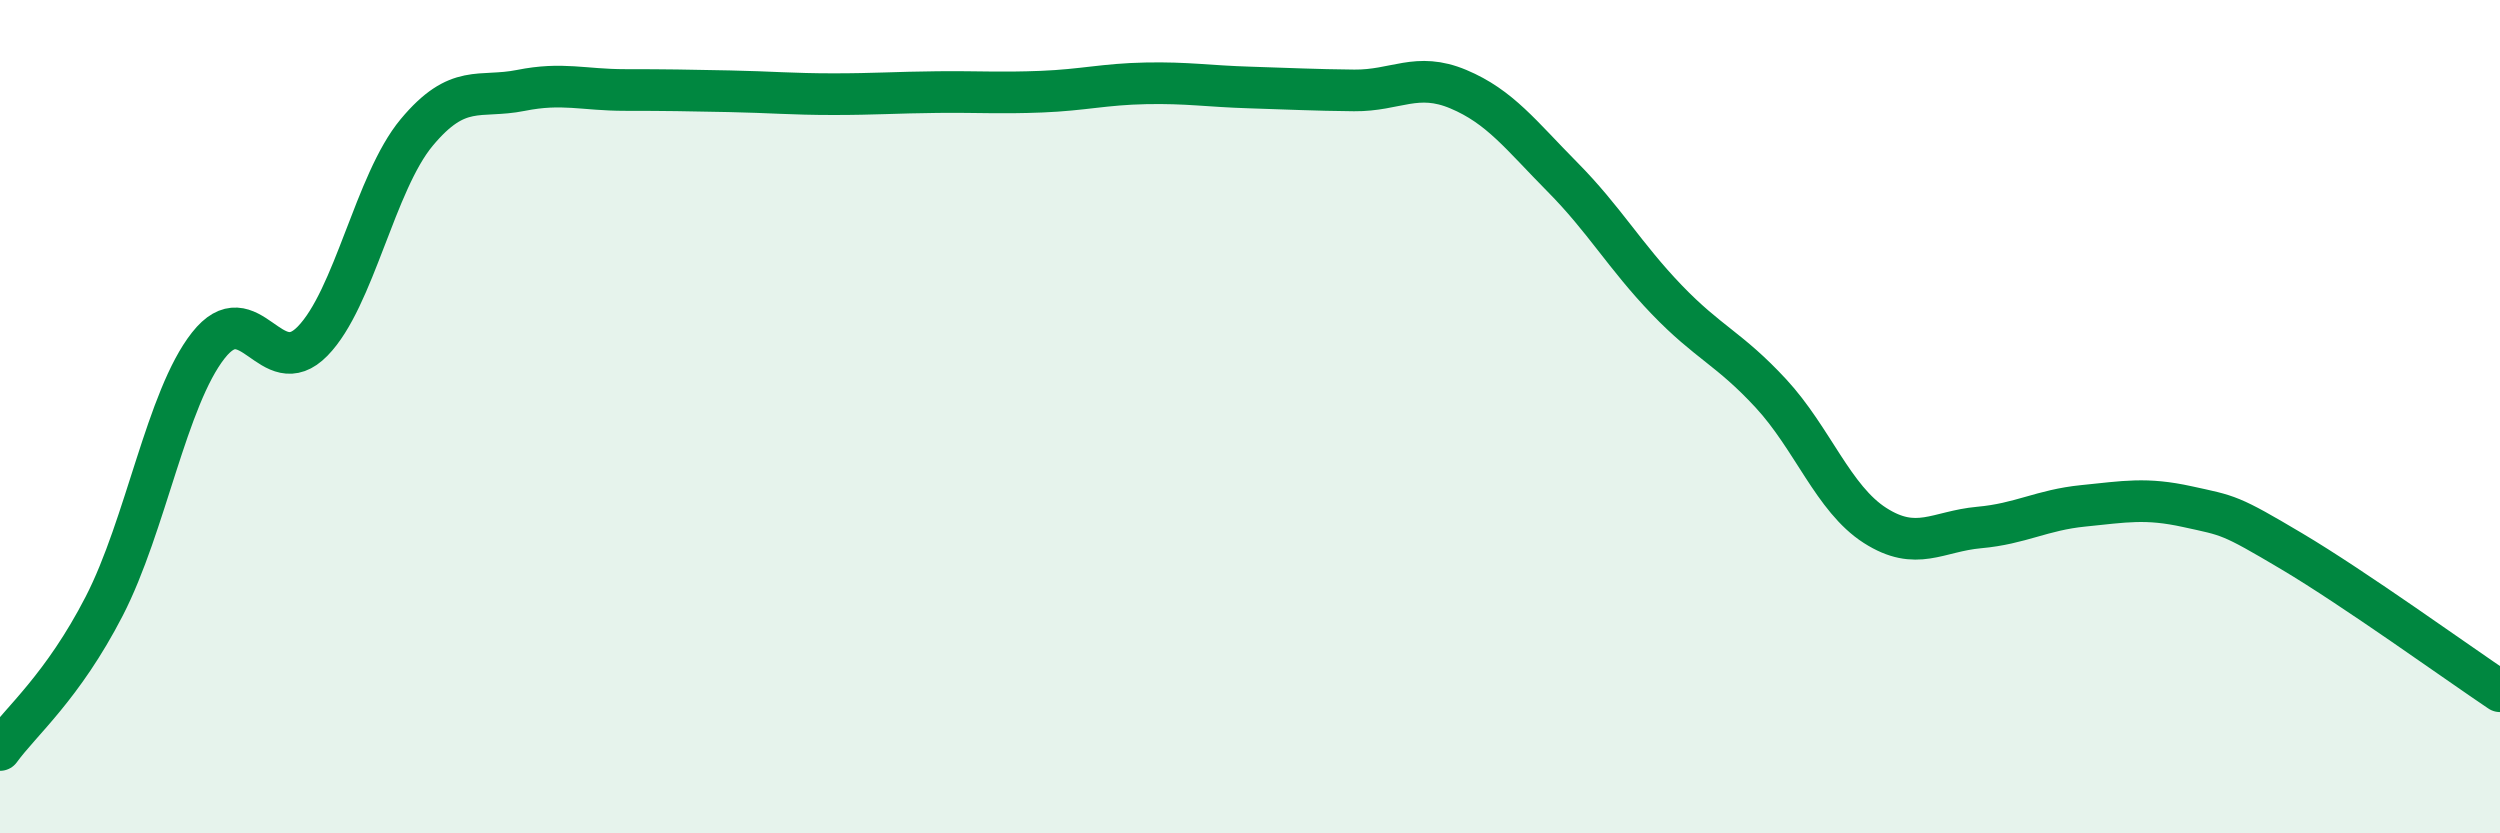
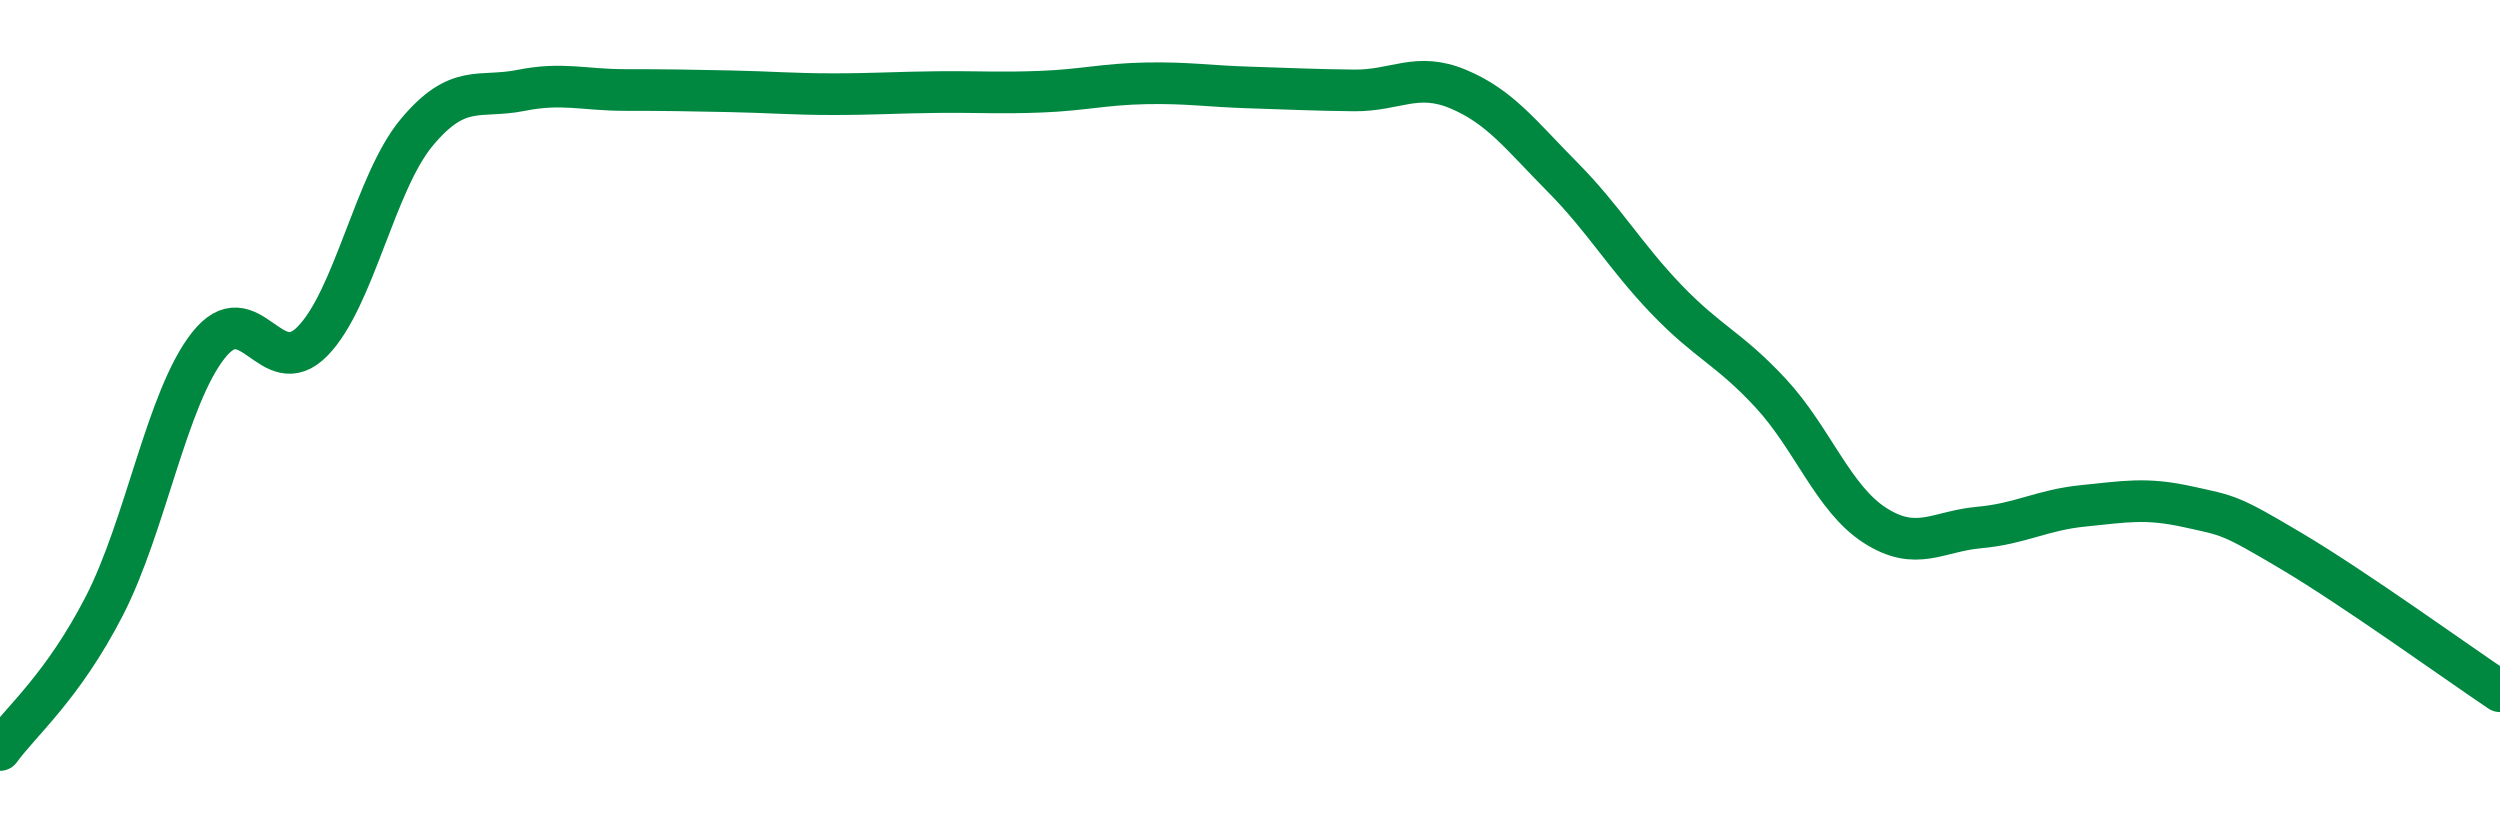
<svg xmlns="http://www.w3.org/2000/svg" width="60" height="20" viewBox="0 0 60 20">
-   <path d="M 0,18 C 0.5,17.31 1.5,16.49 2.5,14.55 C 3.5,12.61 4,9.56 5,8.29 C 6,7.02 6.5,9.21 7.5,8.19 C 8.5,7.17 9,4.38 10,3.18 C 11,1.98 11.5,2.37 12.5,2.17 C 13.5,1.97 14,2.16 15,2.16 C 16,2.16 16.5,2.17 17.5,2.19 C 18.5,2.21 19,2.26 20,2.26 C 21,2.26 21.5,2.22 22.5,2.21 C 23.5,2.2 24,2.24 25,2.2 C 26,2.16 26.5,2.02 27.5,2 C 28.5,1.98 29,2.07 30,2.1 C 31,2.13 31.5,2.16 32.5,2.17 C 33.5,2.18 34,1.72 35,2.14 C 36,2.56 36.5,3.24 37.5,4.25 C 38.5,5.26 39,6.15 40,7.19 C 41,8.23 41.5,8.36 42.5,9.44 C 43.5,10.52 44,11.97 45,12.61 C 46,13.25 46.5,12.75 47.5,12.66 C 48.5,12.57 49,12.24 50,12.14 C 51,12.04 51.5,11.94 52.5,12.16 C 53.5,12.38 53.5,12.34 55,13.23 C 56.5,14.12 59,15.92 60,16.59L60 20L0 20Z" fill="#008740" opacity="0.1" stroke-linecap="round" stroke-linejoin="round" />
  <path d="M 0,18 C 0.5,17.31 1.5,16.49 2.5,14.55 C 3.5,12.61 4,9.56 5,8.29 C 6,7.02 6.5,9.21 7.5,8.19 C 8.5,7.17 9,4.38 10,3.18 C 11,1.98 11.5,2.37 12.5,2.17 C 13.5,1.97 14,2.16 15,2.16 C 16,2.16 16.5,2.17 17.5,2.19 C 18.5,2.21 19,2.26 20,2.26 C 21,2.26 21.5,2.22 22.5,2.21 C 23.5,2.2 24,2.24 25,2.2 C 26,2.16 26.5,2.02 27.5,2 C 28.5,1.98 29,2.07 30,2.1 C 31,2.13 31.5,2.16 32.5,2.17 C 33.5,2.18 34,1.72 35,2.14 C 36,2.56 36.5,3.24 37.5,4.25 C 38.5,5.26 39,6.15 40,7.19 C 41,8.23 41.5,8.36 42.5,9.44 C 43.5,10.52 44,11.97 45,12.61 C 46,13.25 46.5,12.75 47.5,12.66 C 48.5,12.57 49,12.24 50,12.14 C 51,12.04 51.5,11.94 52.5,12.16 C 53.5,12.38 53.5,12.34 55,13.23 C 56.5,14.12 59,15.92 60,16.59" stroke="#008740" stroke-width="1" fill="none" stroke-linecap="round" stroke-linejoin="round" />
</svg>